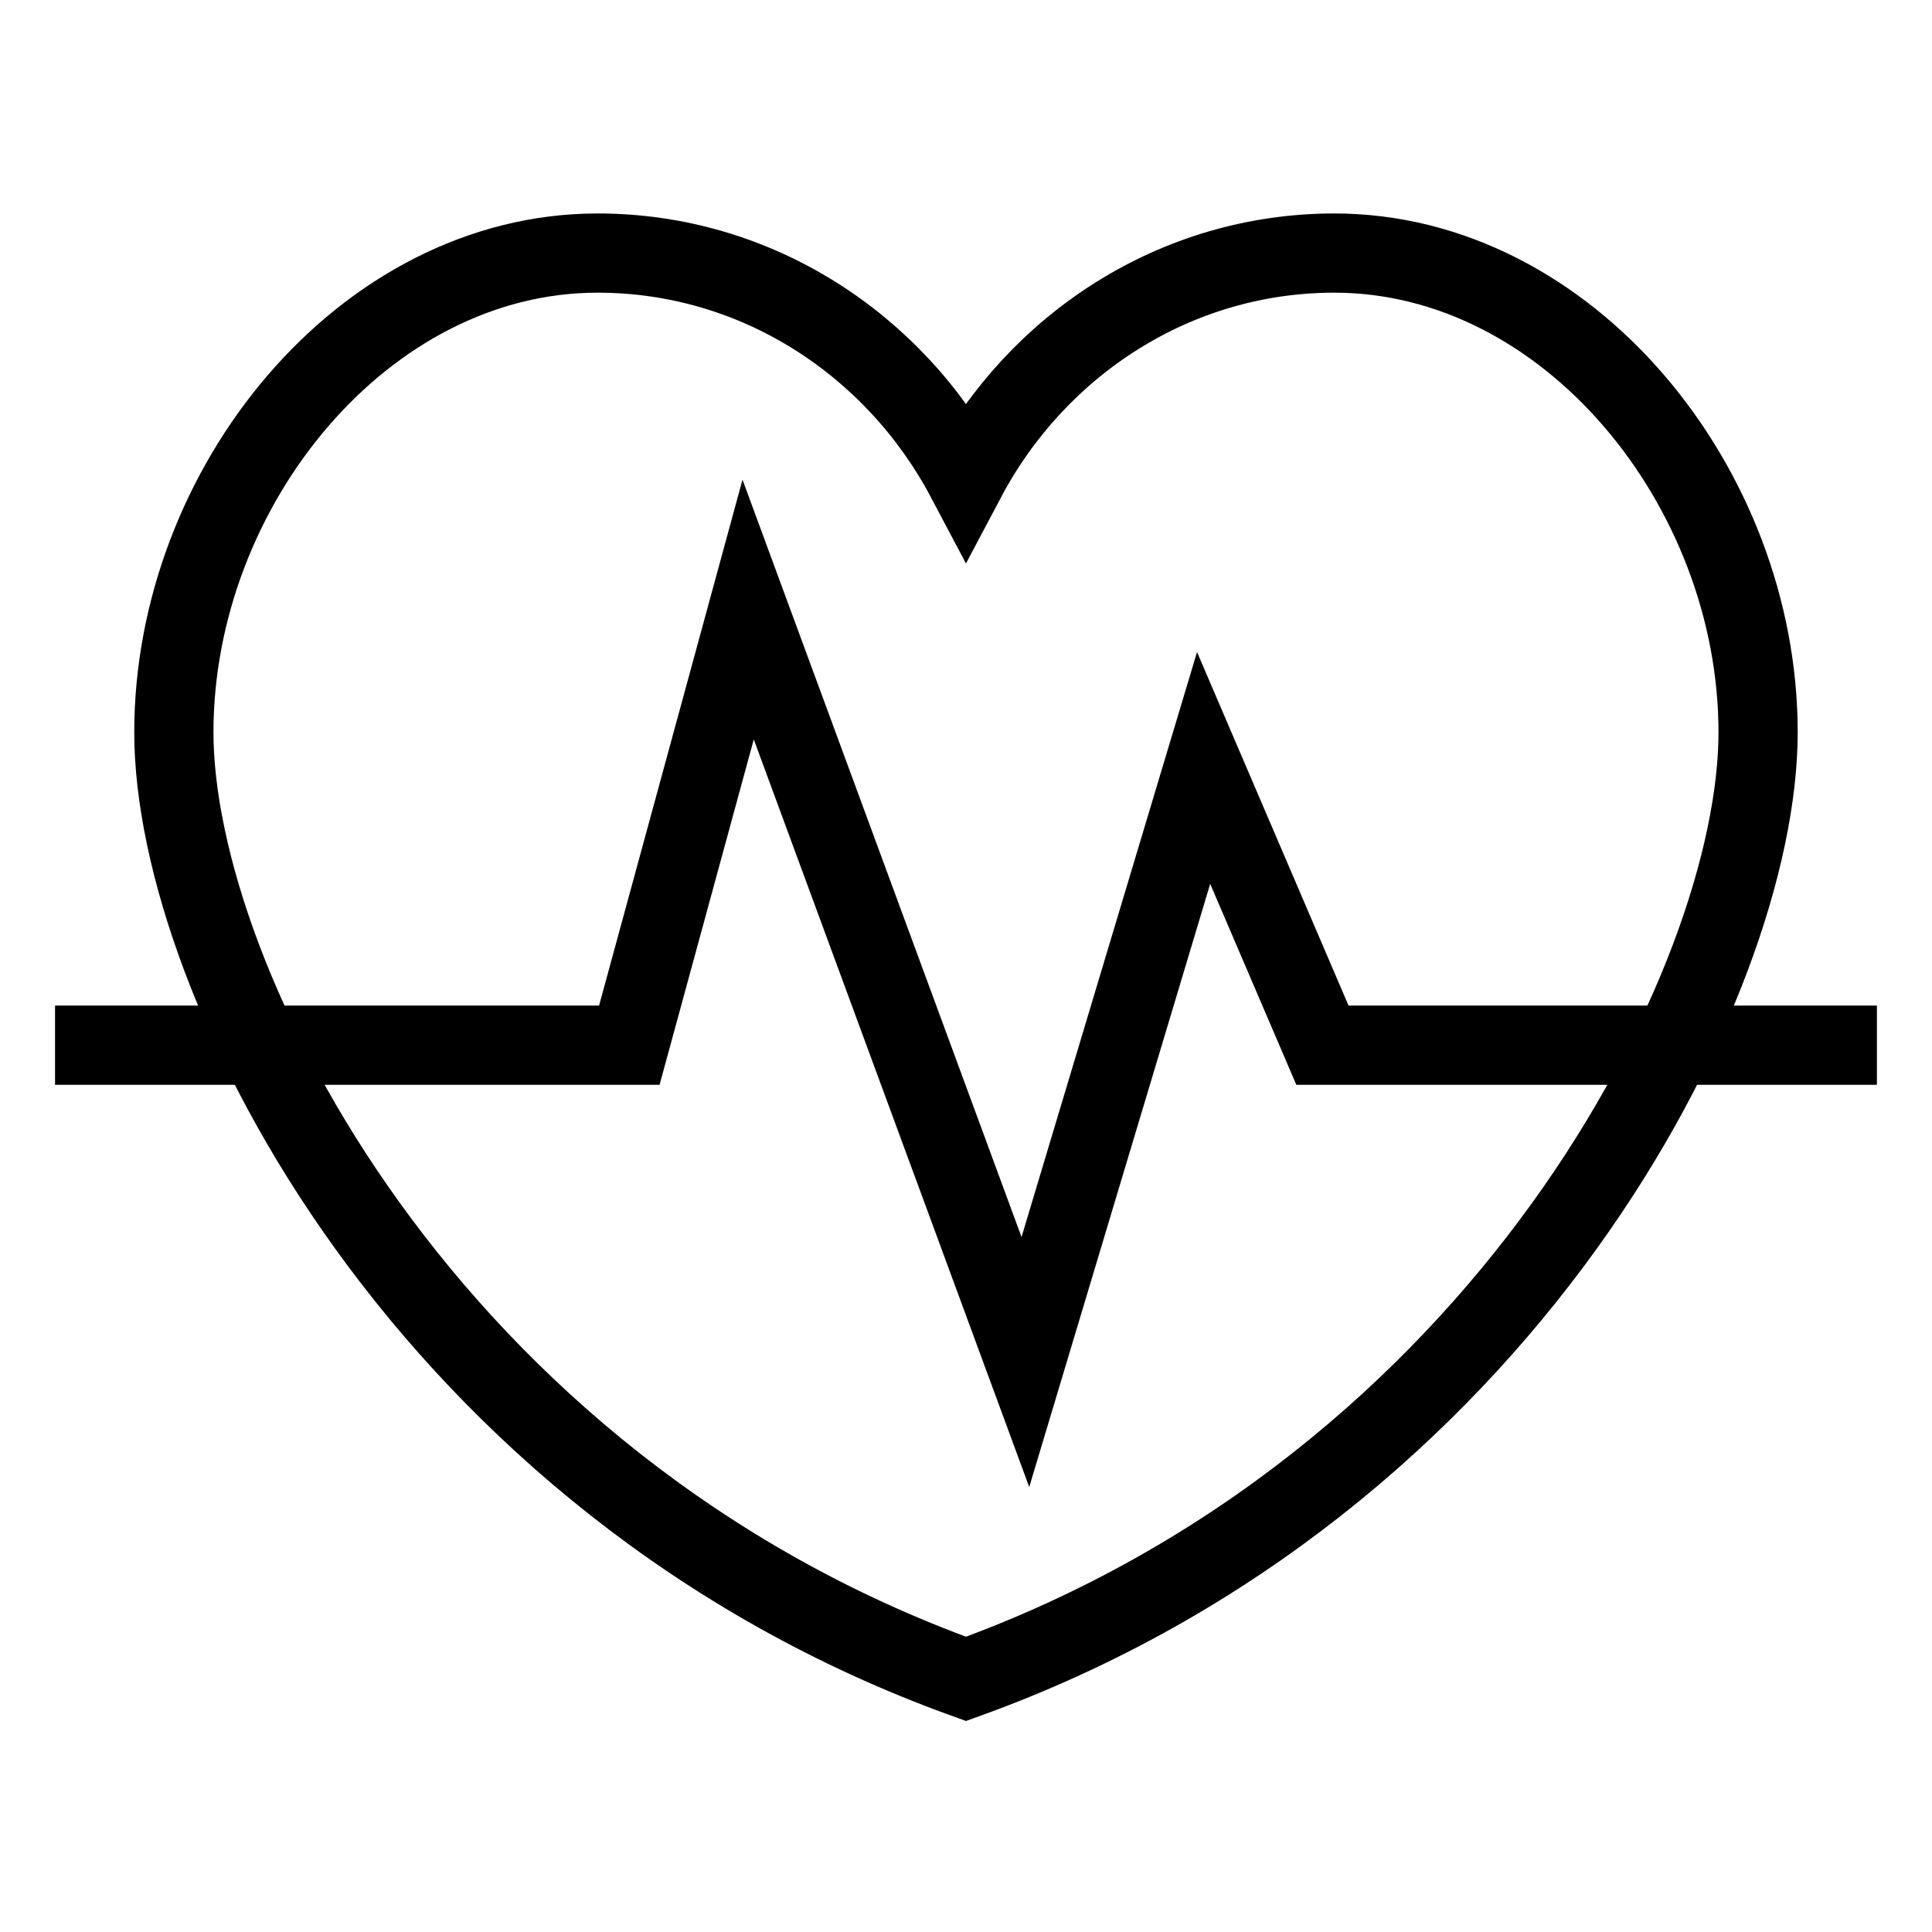
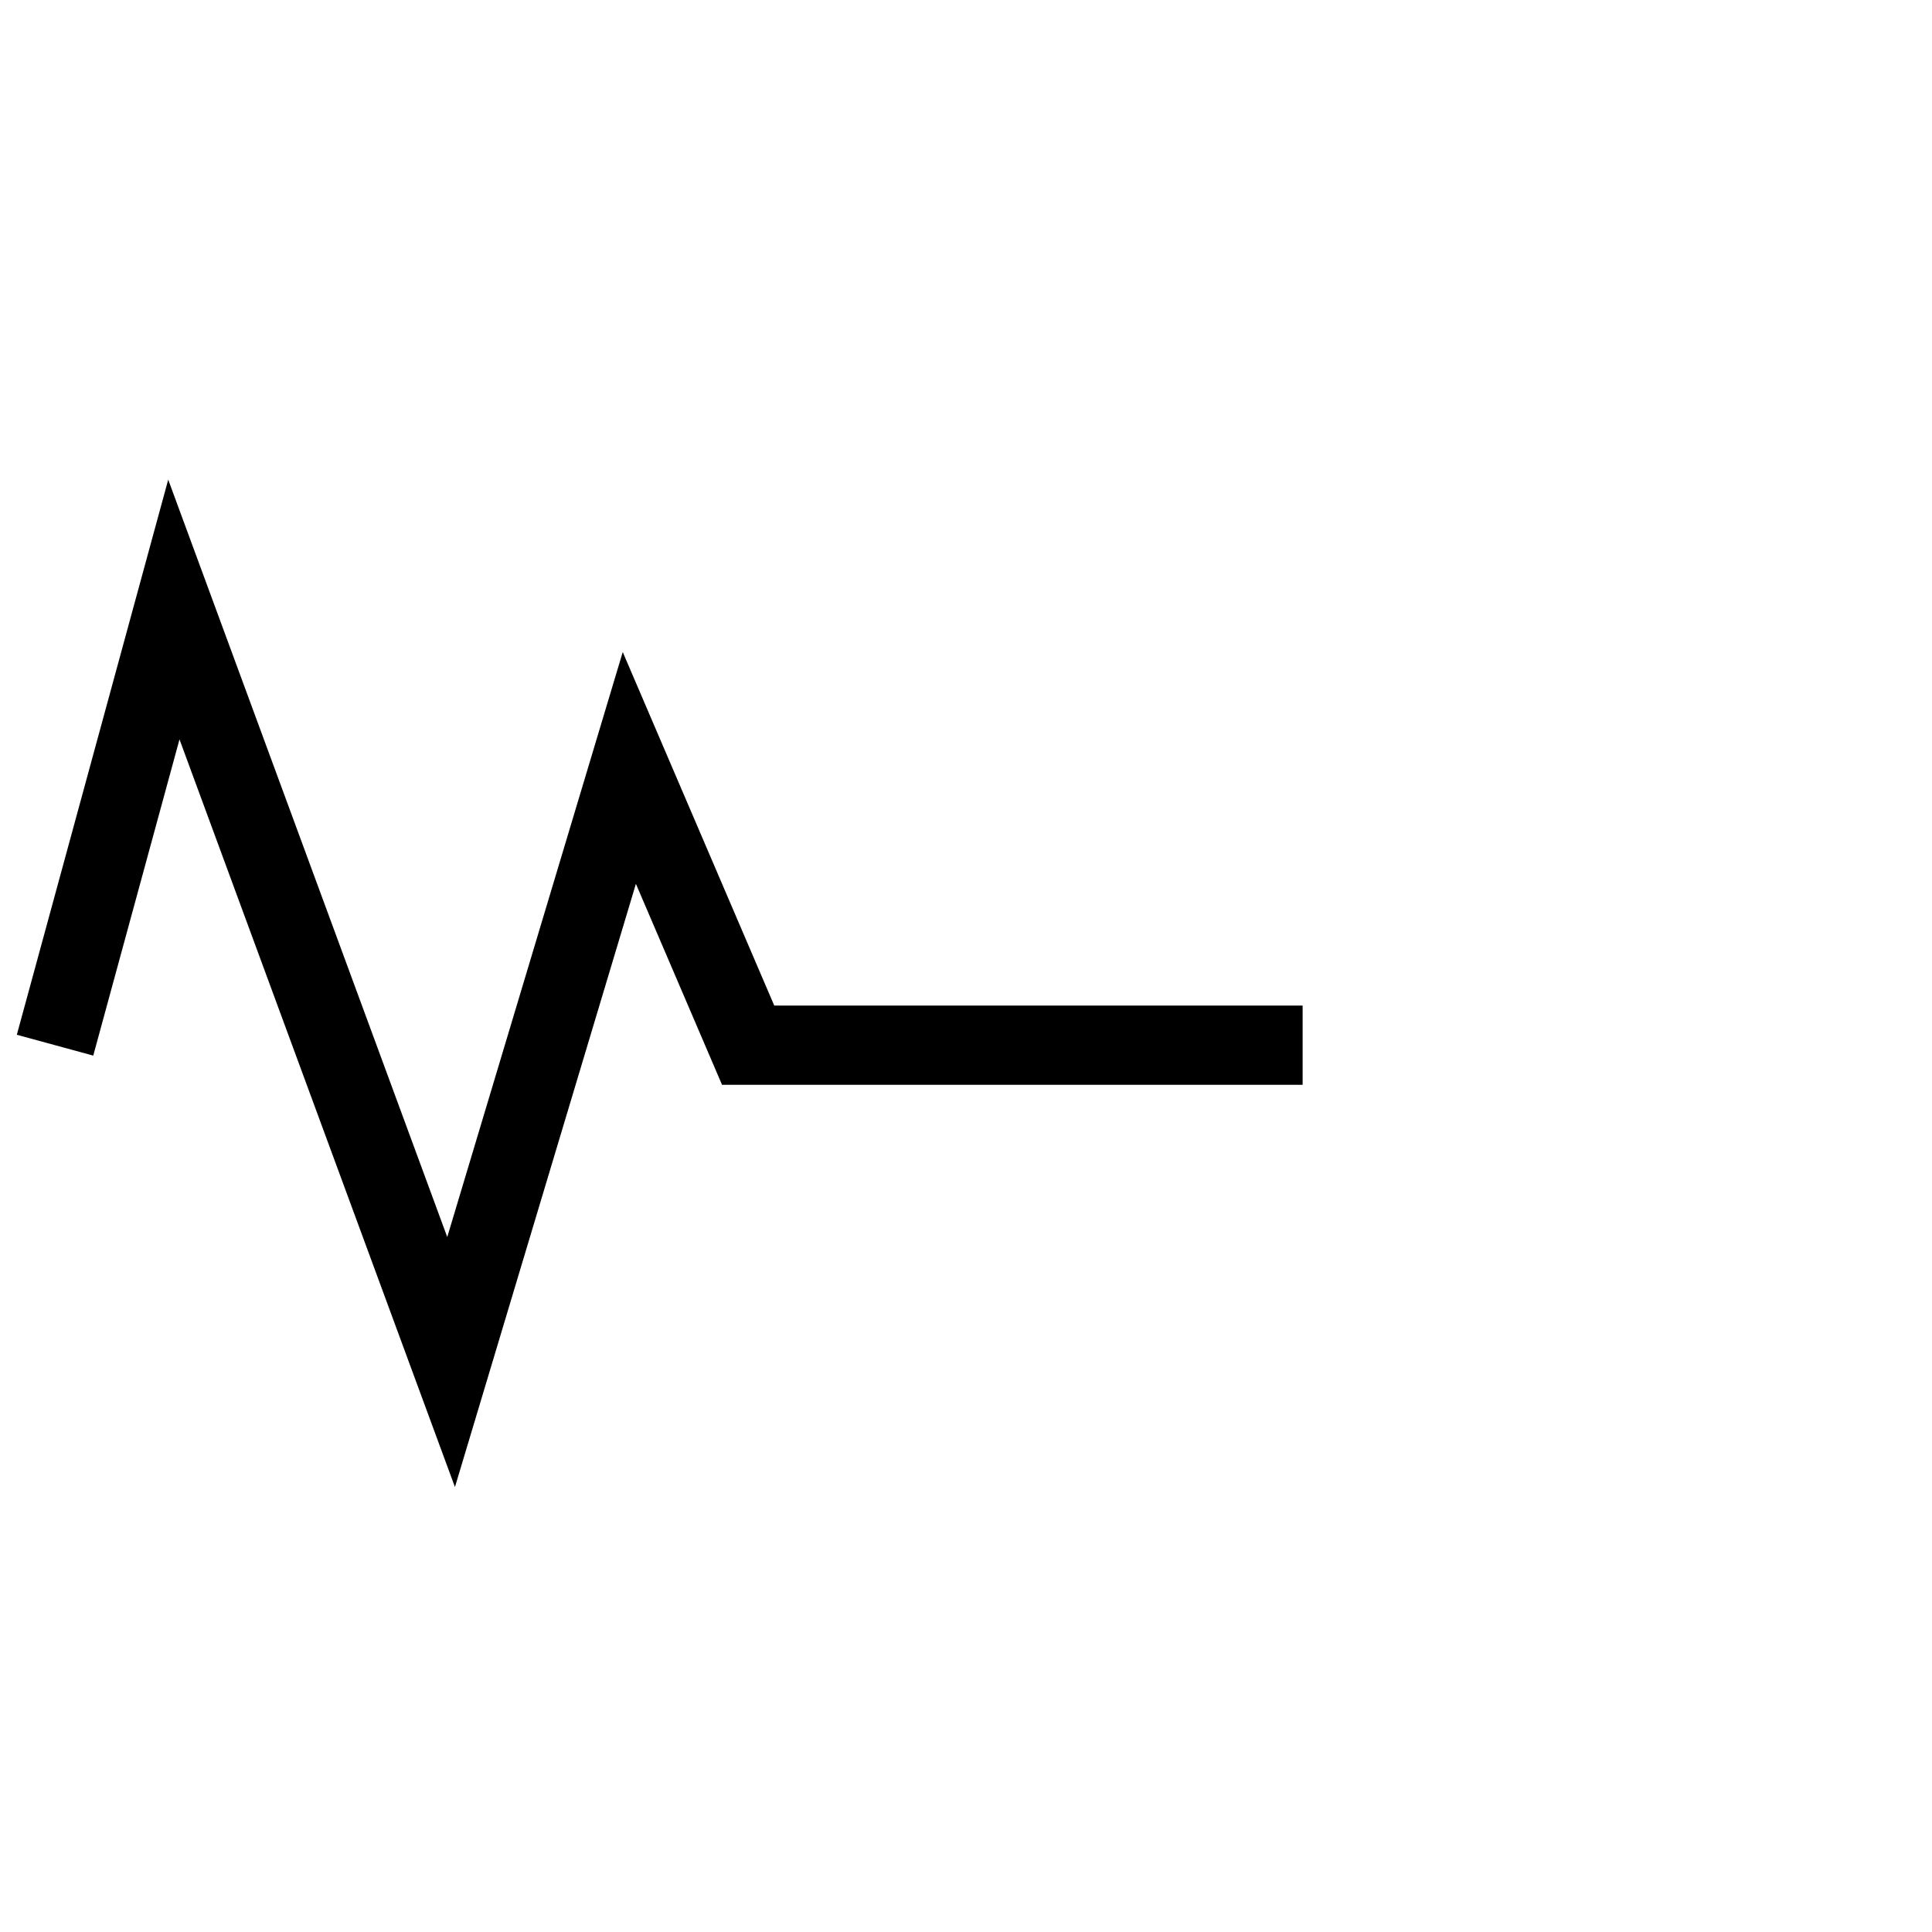
<svg xmlns="http://www.w3.org/2000/svg" width="800px" height="800px" version="1.1" viewBox="144 144 512 512">
  <defs>
    <clipPath id="a">
      <path d="m148.09 148.09h503.81v503.81h-503.81z" />
    </clipPath>
  </defs>
  <g clip-path="url(#a)" fill="none" stroke="#000000" stroke-miterlimit="10" stroke-width="2">
-     <path transform="matrix(10.496 0 0 10.496 148.09 148.09)" d="m1 26h14.5l3-11 7 19 4.5-15 3 7h14" />
-     <path transform="matrix(10.496 0 0 10.496 148.09 148.09)" d="m24 11.7c-1.8-3.4-5.3-5.7-9.3-5.7-5.9 0-10.7 5.9-10.7 12.1 0 6.3 6.4 19 20 23.9 13.6-4.9 20-17.6 20-23.9-3.72e-4 -6.2-4.8-12.1-10.7-12.1-4 0-7.5 2.3-9.3 5.7z" />
+     <path transform="matrix(10.496 0 0 10.496 148.09 148.09)" d="m1 26l3-11 7 19 4.5-15 3 7h14" />
  </g>
</svg>